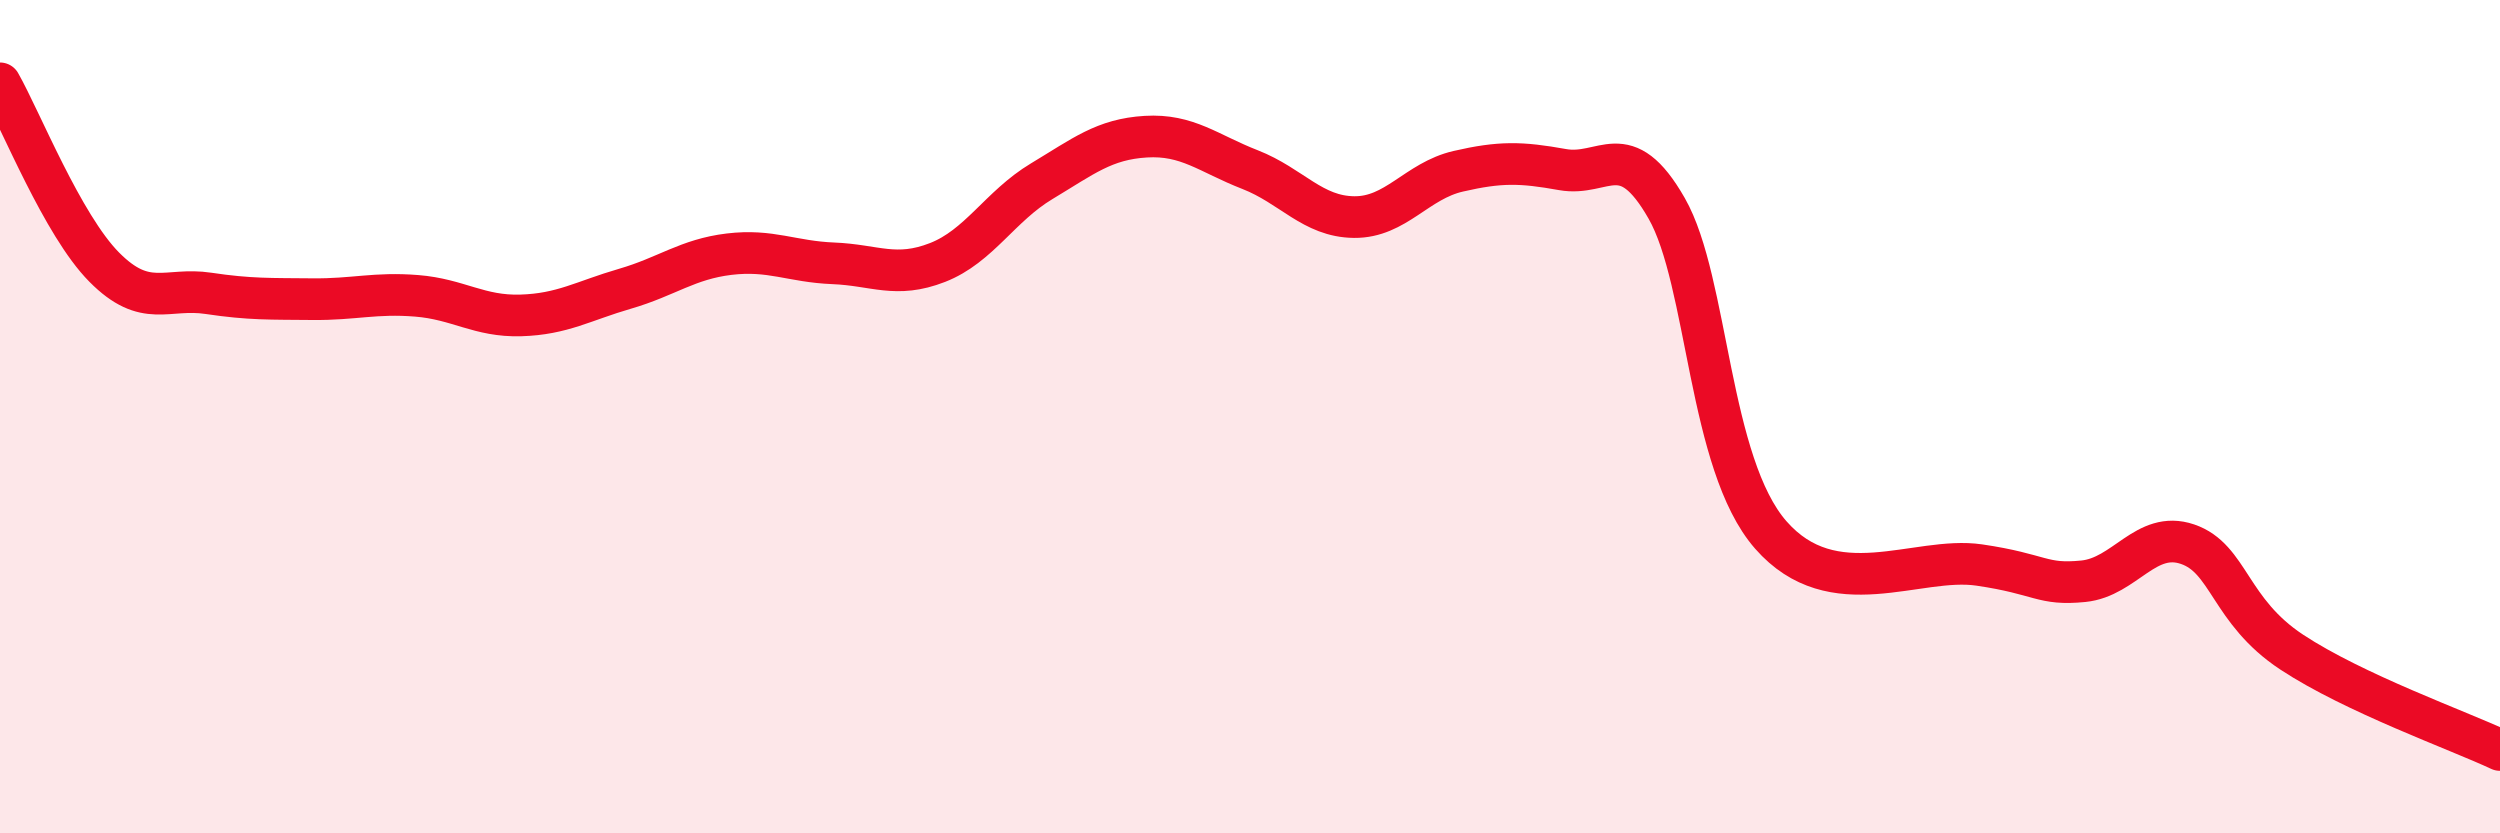
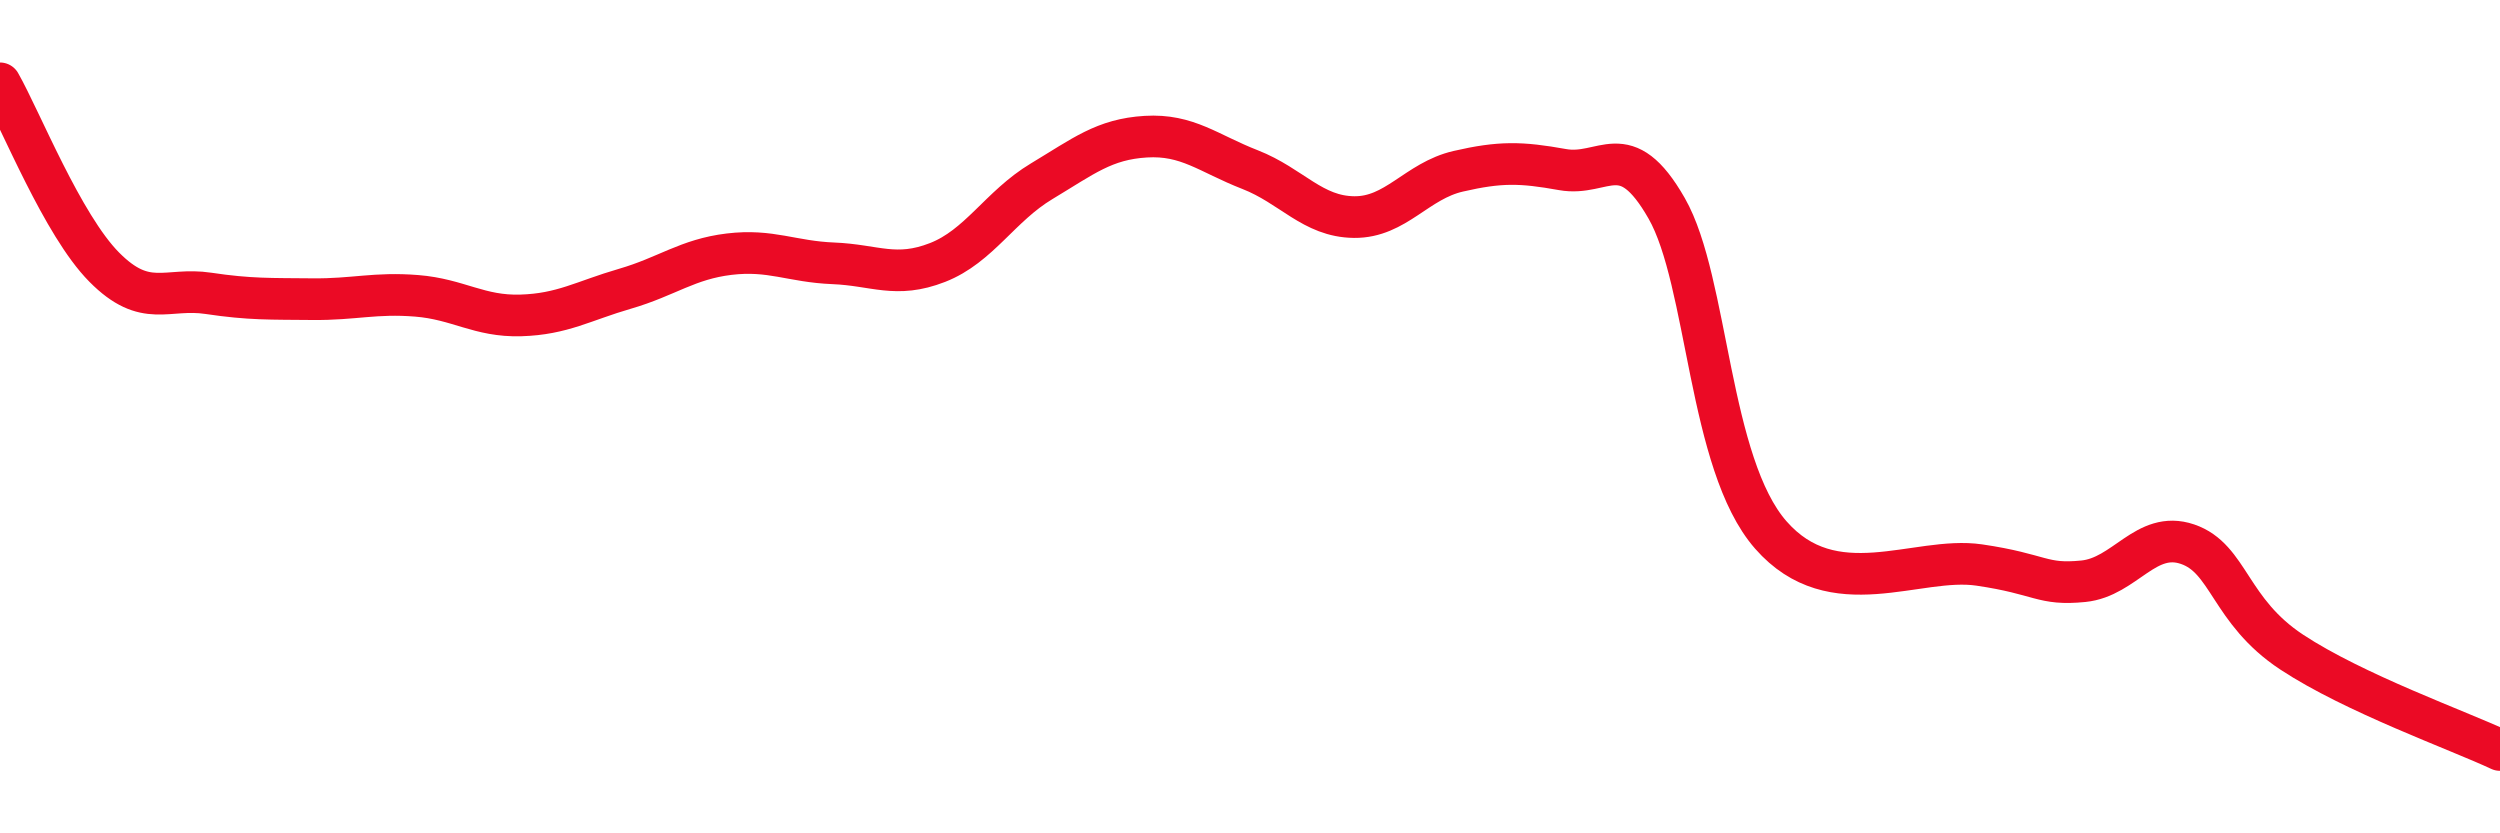
<svg xmlns="http://www.w3.org/2000/svg" width="60" height="20" viewBox="0 0 60 20">
-   <path d="M 0,2 C 0.5,2.88 1.5,5.4 2.5,6.41 C 3.5,7.42 4,6.89 5,7.04 C 6,7.19 6.5,7.17 7.5,7.18 C 8.5,7.19 9,7.02 10,7.1 C 11,7.18 11.5,7.6 12.5,7.57 C 13.5,7.54 14,7.22 15,6.93 C 16,6.64 16.5,6.22 17.5,6.1 C 18.5,5.98 19,6.28 20,6.32 C 21,6.36 21.5,6.69 22.5,6.3 C 23.5,5.91 24,4.95 25,4.35 C 26,3.75 26.5,3.34 27.5,3.28 C 28.5,3.22 29,3.68 30,4.07 C 31,4.46 31.5,5.2 32.5,5.21 C 33.5,5.22 34,4.34 35,4.11 C 36,3.88 36.5,3.89 37.5,4.07 C 38.5,4.25 39,3.25 40,5 C 41,6.75 41,11.13 42.5,12.84 C 44,14.55 46,13.34 47.5,13.56 C 49,13.78 49,14.05 50,13.95 C 51,13.85 51.5,12.72 52.5,13.06 C 53.5,13.4 53.5,14.66 55,15.65 C 56.5,16.64 59,17.53 60,18L60 20L0 20Z" fill="#EB0A25" opacity="0.1" stroke-linecap="round" stroke-linejoin="round" />
  <path d="M 0,2 C 0.5,2.88 1.5,5.4 2.5,6.41 C 3.5,7.42 4,6.89 5,7.04 C 6,7.19 6.5,7.17 7.5,7.18 C 8.5,7.19 9,7.02 10,7.1 C 11,7.18 11.5,7.6 12.5,7.57 C 13.5,7.54 14,7.22 15,6.93 C 16,6.64 16.5,6.22 17.5,6.1 C 18.5,5.98 19,6.28 20,6.32 C 21,6.36 21.5,6.69 22.5,6.3 C 23.5,5.91 24,4.95 25,4.35 C 26,3.75 26.5,3.34 27.5,3.28 C 28.5,3.22 29,3.68 30,4.07 C 31,4.46 31.5,5.2 32.5,5.21 C 33.5,5.22 34,4.34 35,4.11 C 36,3.88 36.5,3.89 37.5,4.07 C 38.5,4.25 39,3.25 40,5 C 41,6.75 41,11.13 42.5,12.84 C 44,14.55 46,13.34 47.5,13.56 C 49,13.78 49,14.05 50,13.95 C 51,13.85 51.5,12.72 52.5,13.06 C 53.5,13.4 53.5,14.66 55,15.65 C 56.5,16.64 59,17.53 60,18" stroke="#EB0A25" stroke-width="1" fill="none" stroke-linecap="round" stroke-linejoin="round" />
</svg>